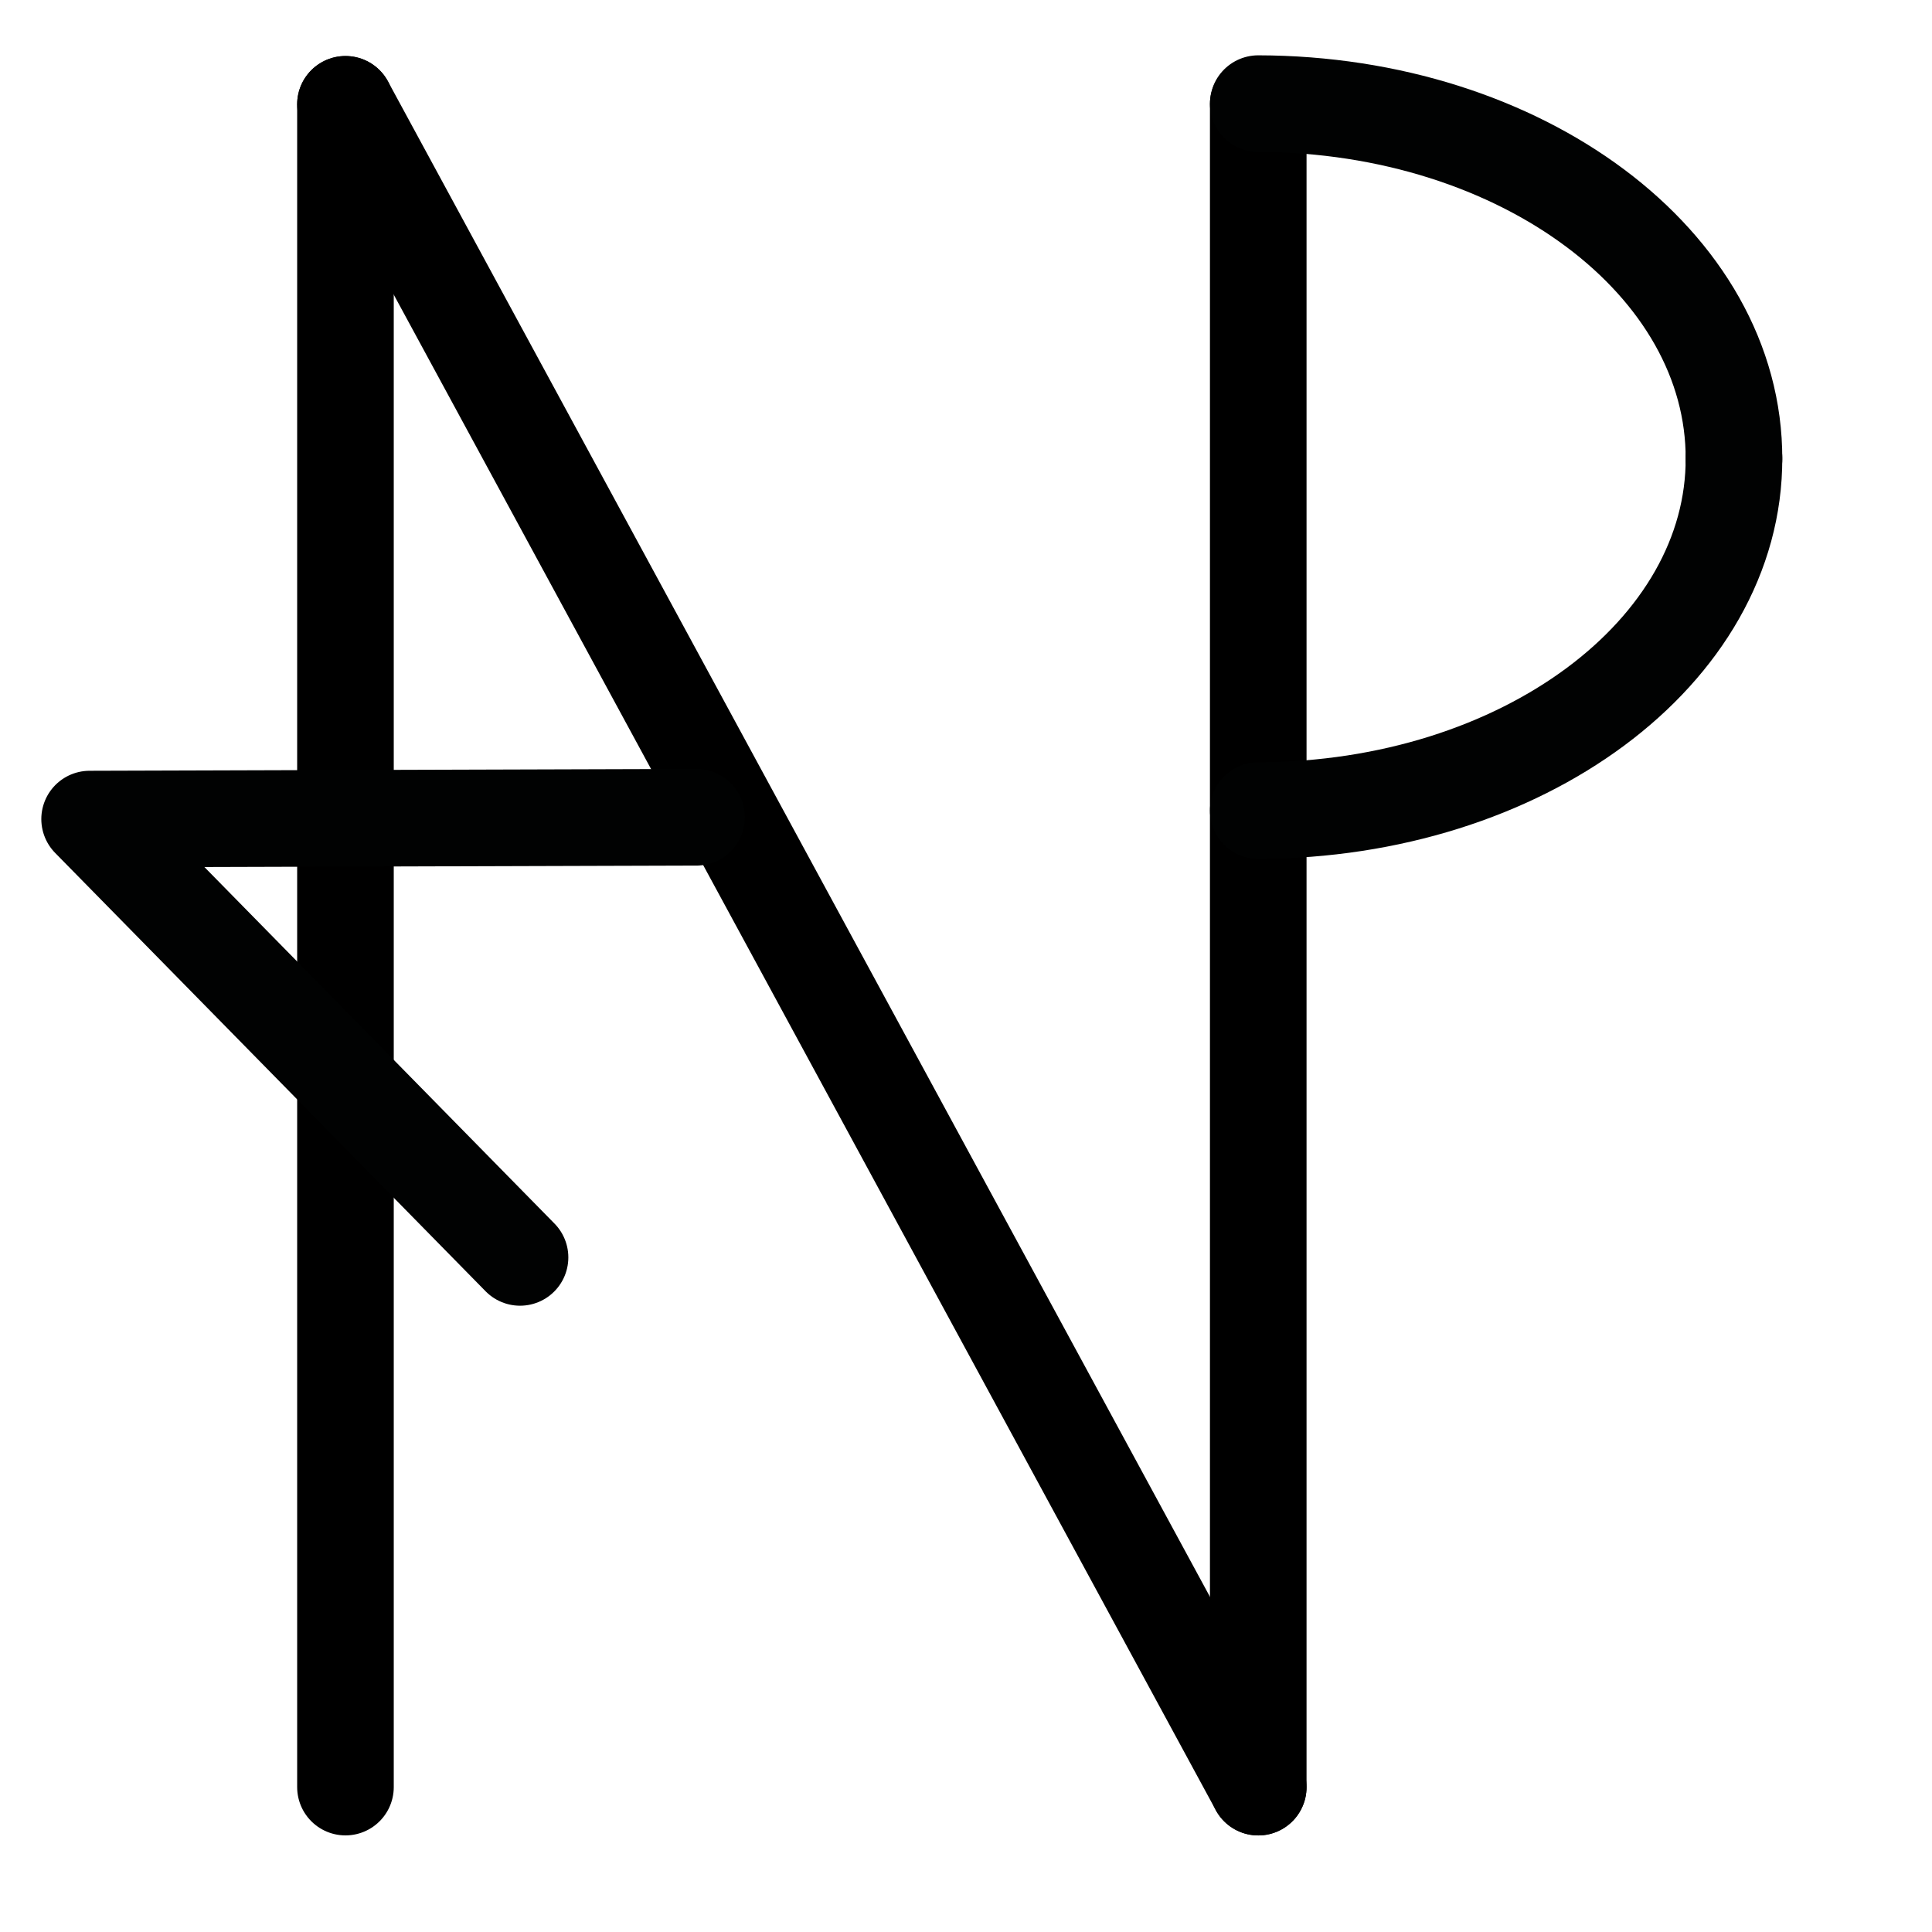
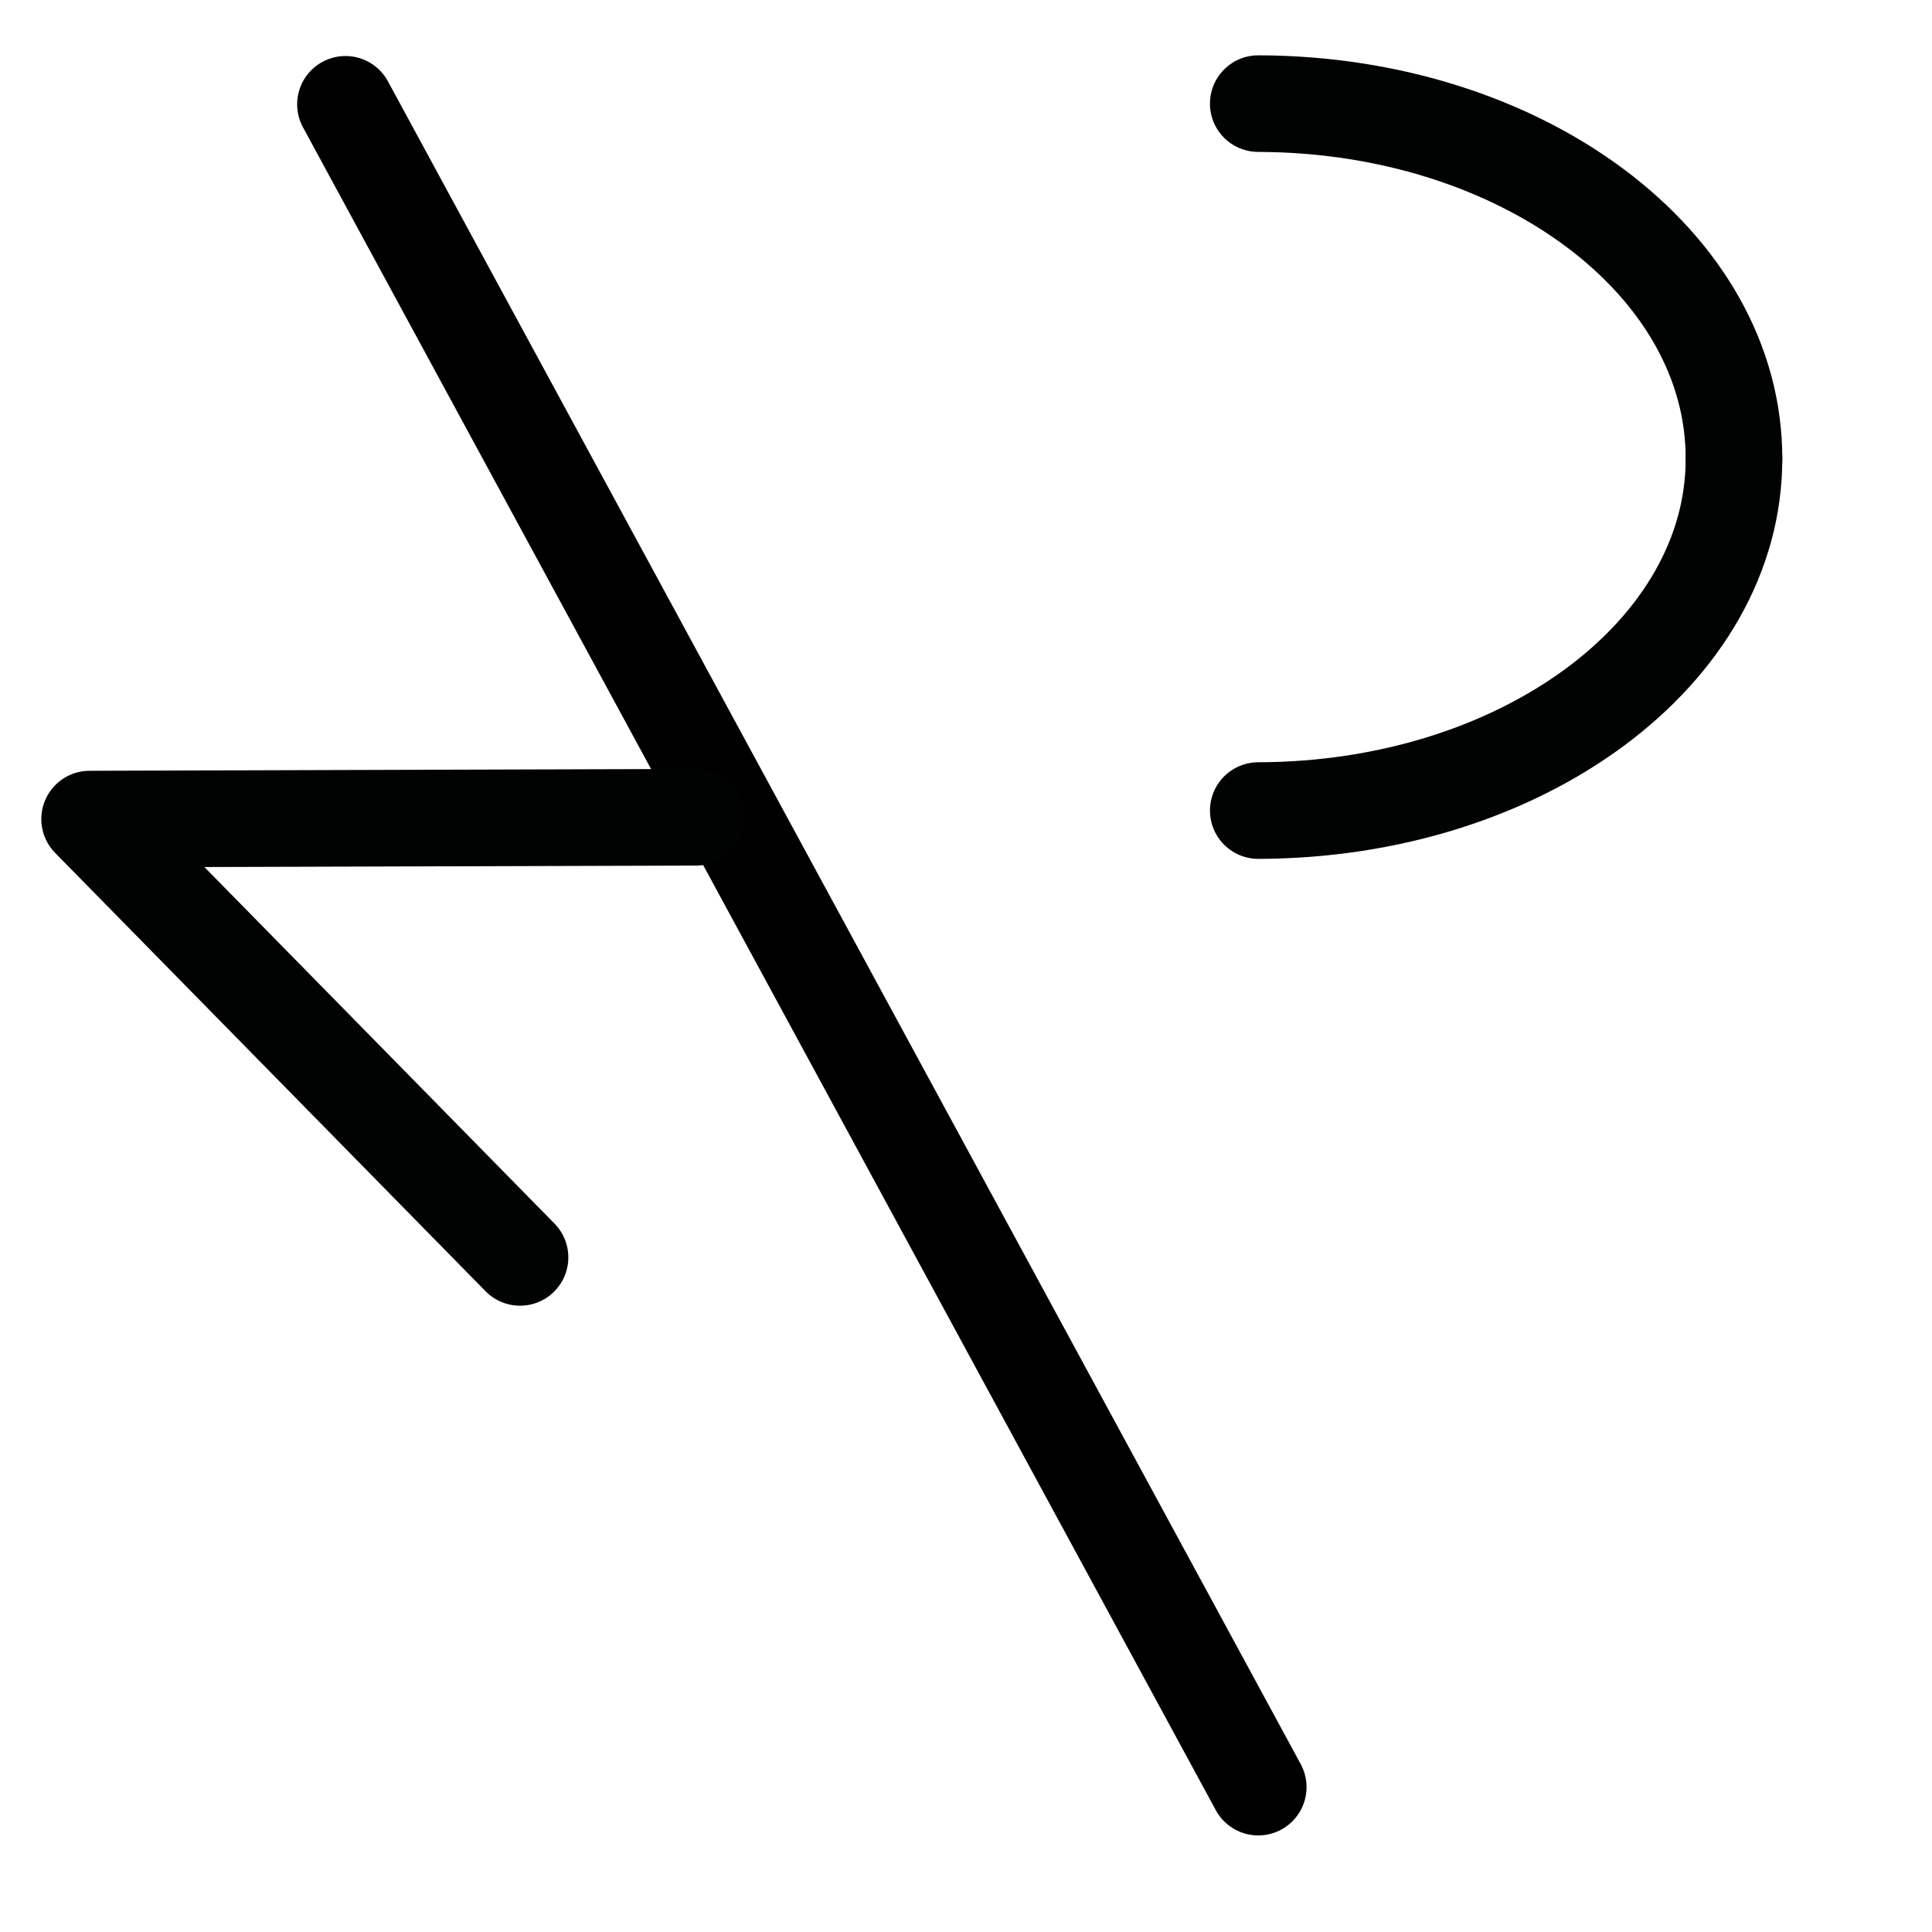
<svg xmlns="http://www.w3.org/2000/svg" width="400" height="400" xml:space="preserve" viewBox="0 0 400 400">
  <title property="dc:title">Monogram 1037</title>
  <desc proprety="dc:description">Monogram 1037 published by Nomisma.org. See matching URIs and bibliographic references for further information about the usage of this symbol on coinage.</desc>
  <desc property="dc:creator">Corpus Nummorum https://www.corpus-nummorum.eu</desc>
  <desc>lettercomb: NAP?</desc>
  <g>
-     <line stroke="#000000" stroke-width="20" stroke-linecap="round" stroke-linejoin="round" x1="71.524" y1="370" x2="71.524" y2="21.599" />
    <line stroke="#000000" stroke-width="20" stroke-linecap="round" stroke-linejoin="round" x1="71.524" y1="21.599" x2="260.507" y2="370.007" />
-     <line stroke="#000000" stroke-width="20" stroke-linecap="round" stroke-linejoin="round" x1="260.507" y1="21.599" x2="260.507" y2="370.007" />
  </g>
  <polyline fill="none" stroke="#010202" stroke-width="20" stroke-linecap="round" stroke-linejoin="round" points="144.209,169.202   18.553,169.581 107.667,260.333 " />
  <path fill="none" stroke="#010202" stroke-width="20" stroke-linecap="round" stroke-linejoin="round" d="M260.511,167.817  c54.601-0.106,98.649-32.783,98.491-73.041" />
  <path fill="none" stroke="#010202" stroke-width="20" stroke-linecap="round" stroke-linejoin="round" d="M260.507,21.453  c54.597,0.116,98.65,33.061,98.495,73.647" />
</svg>